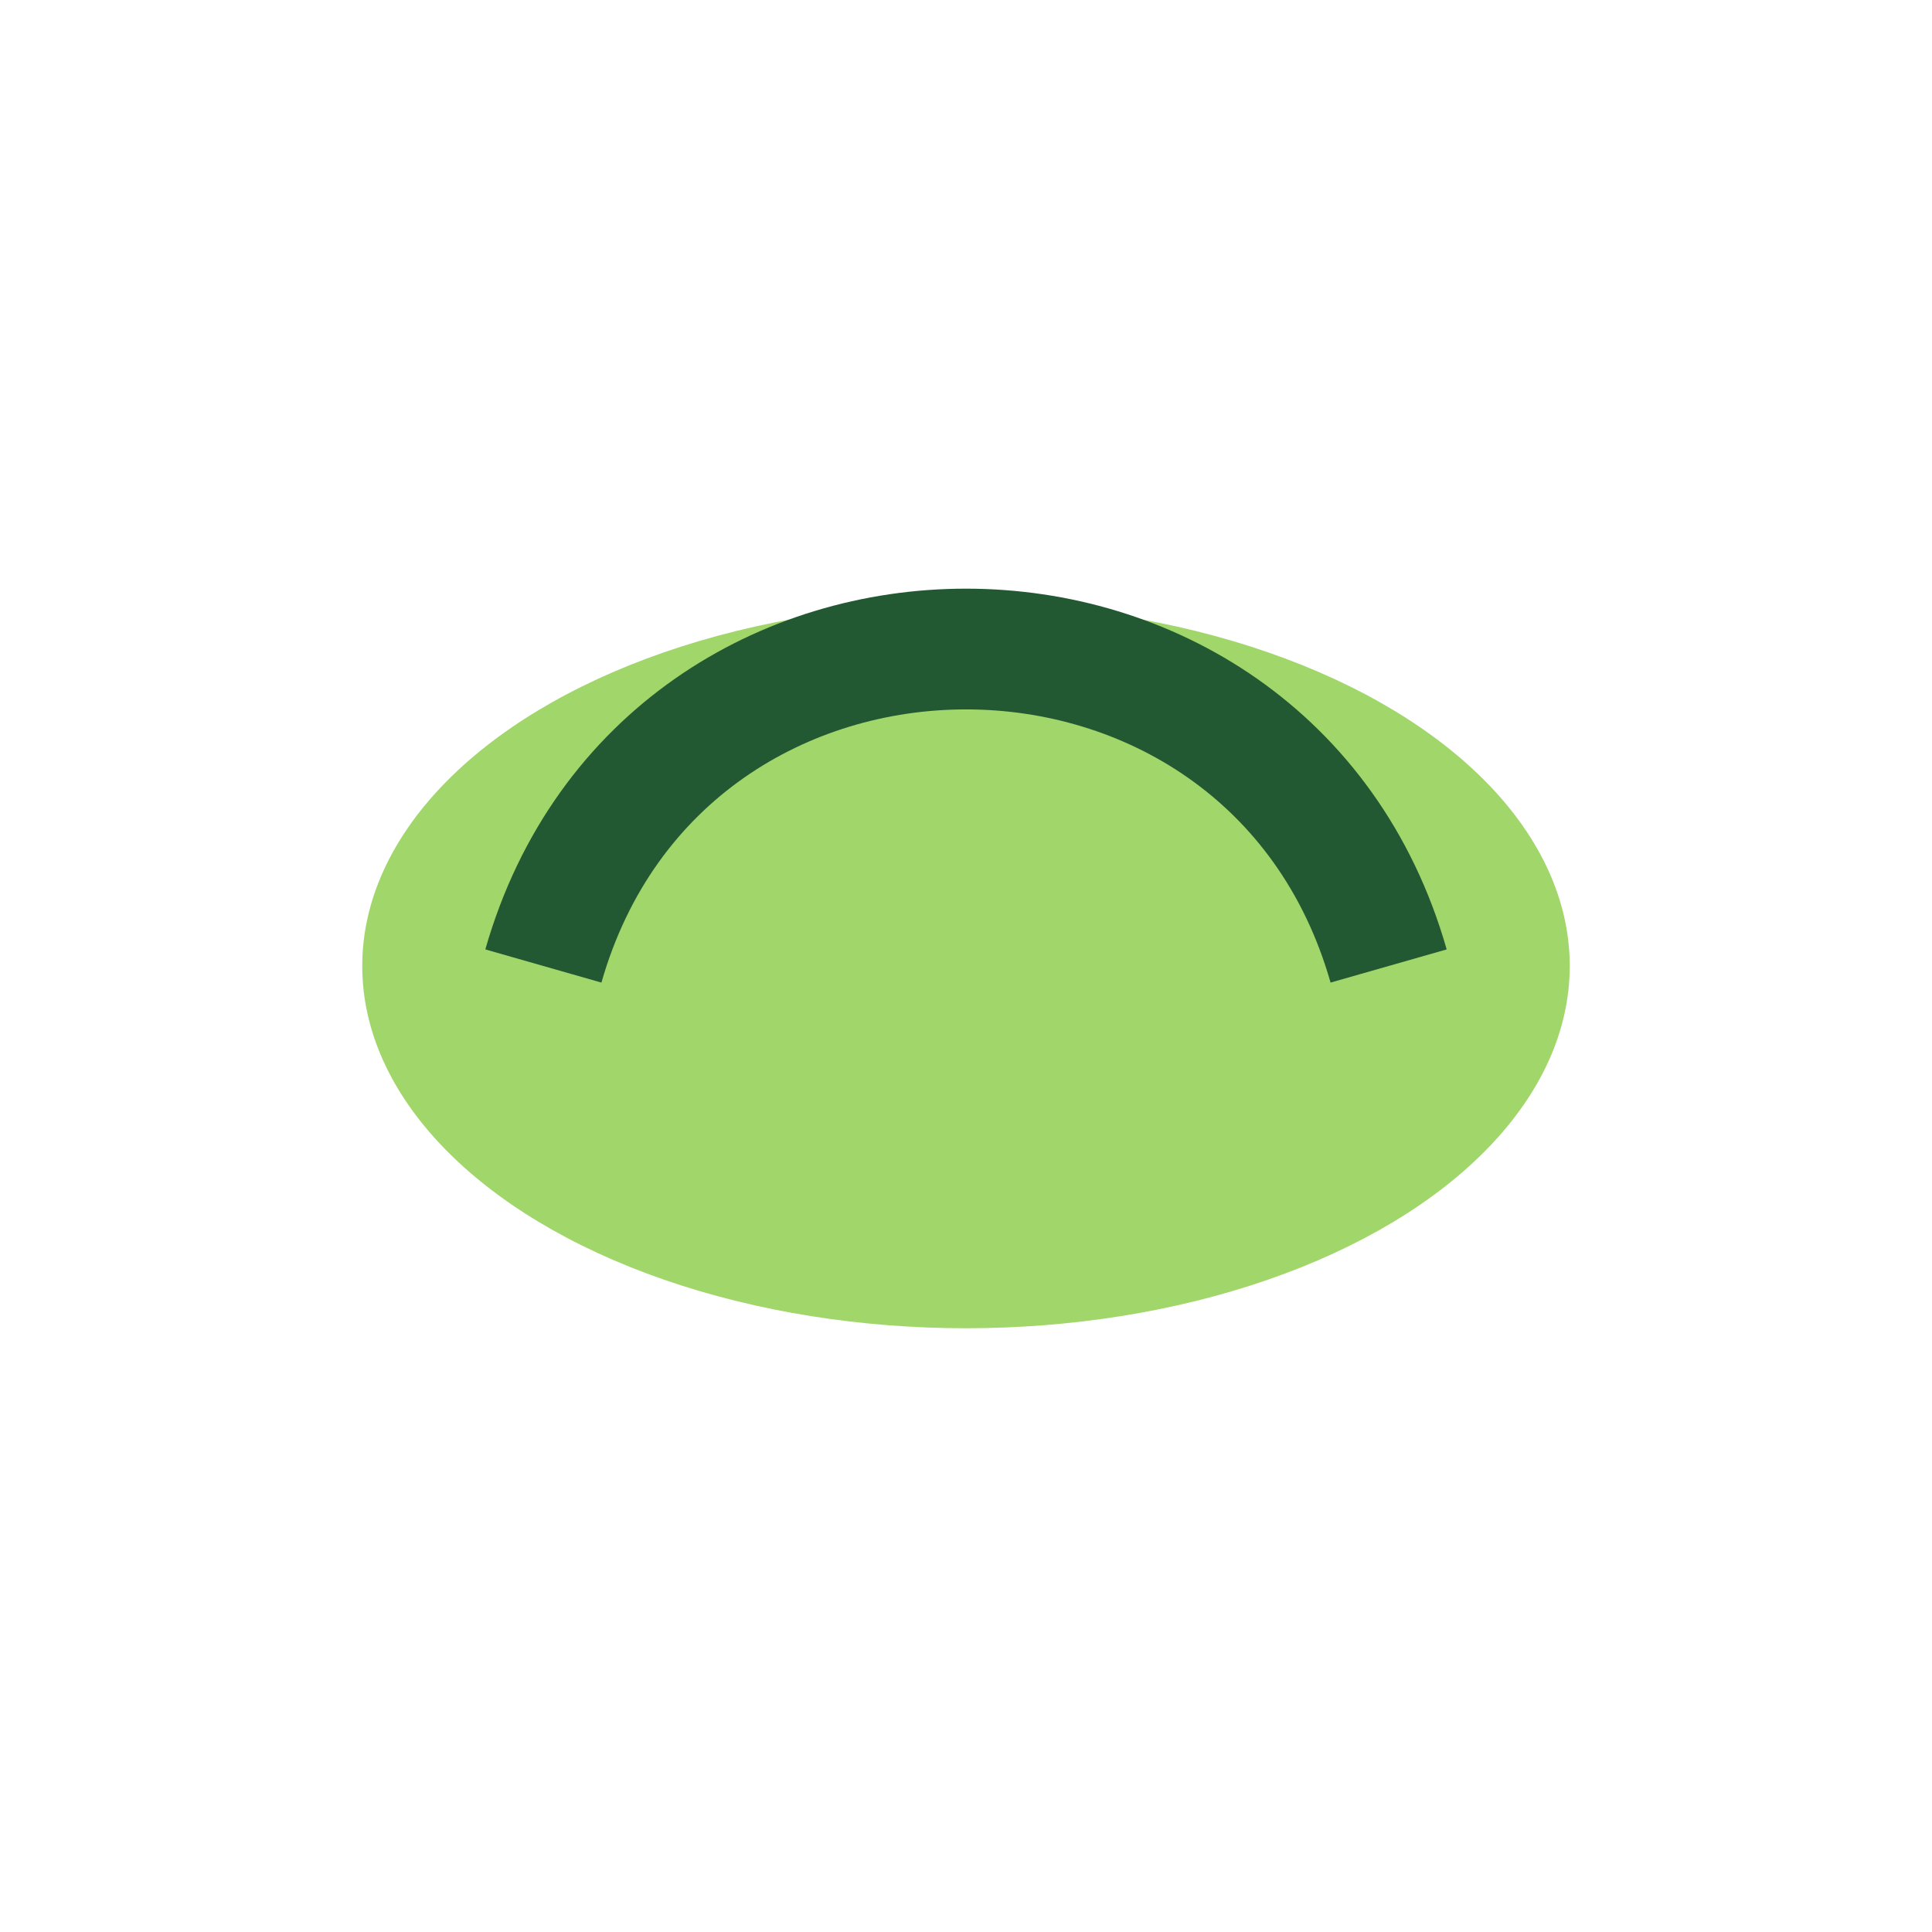
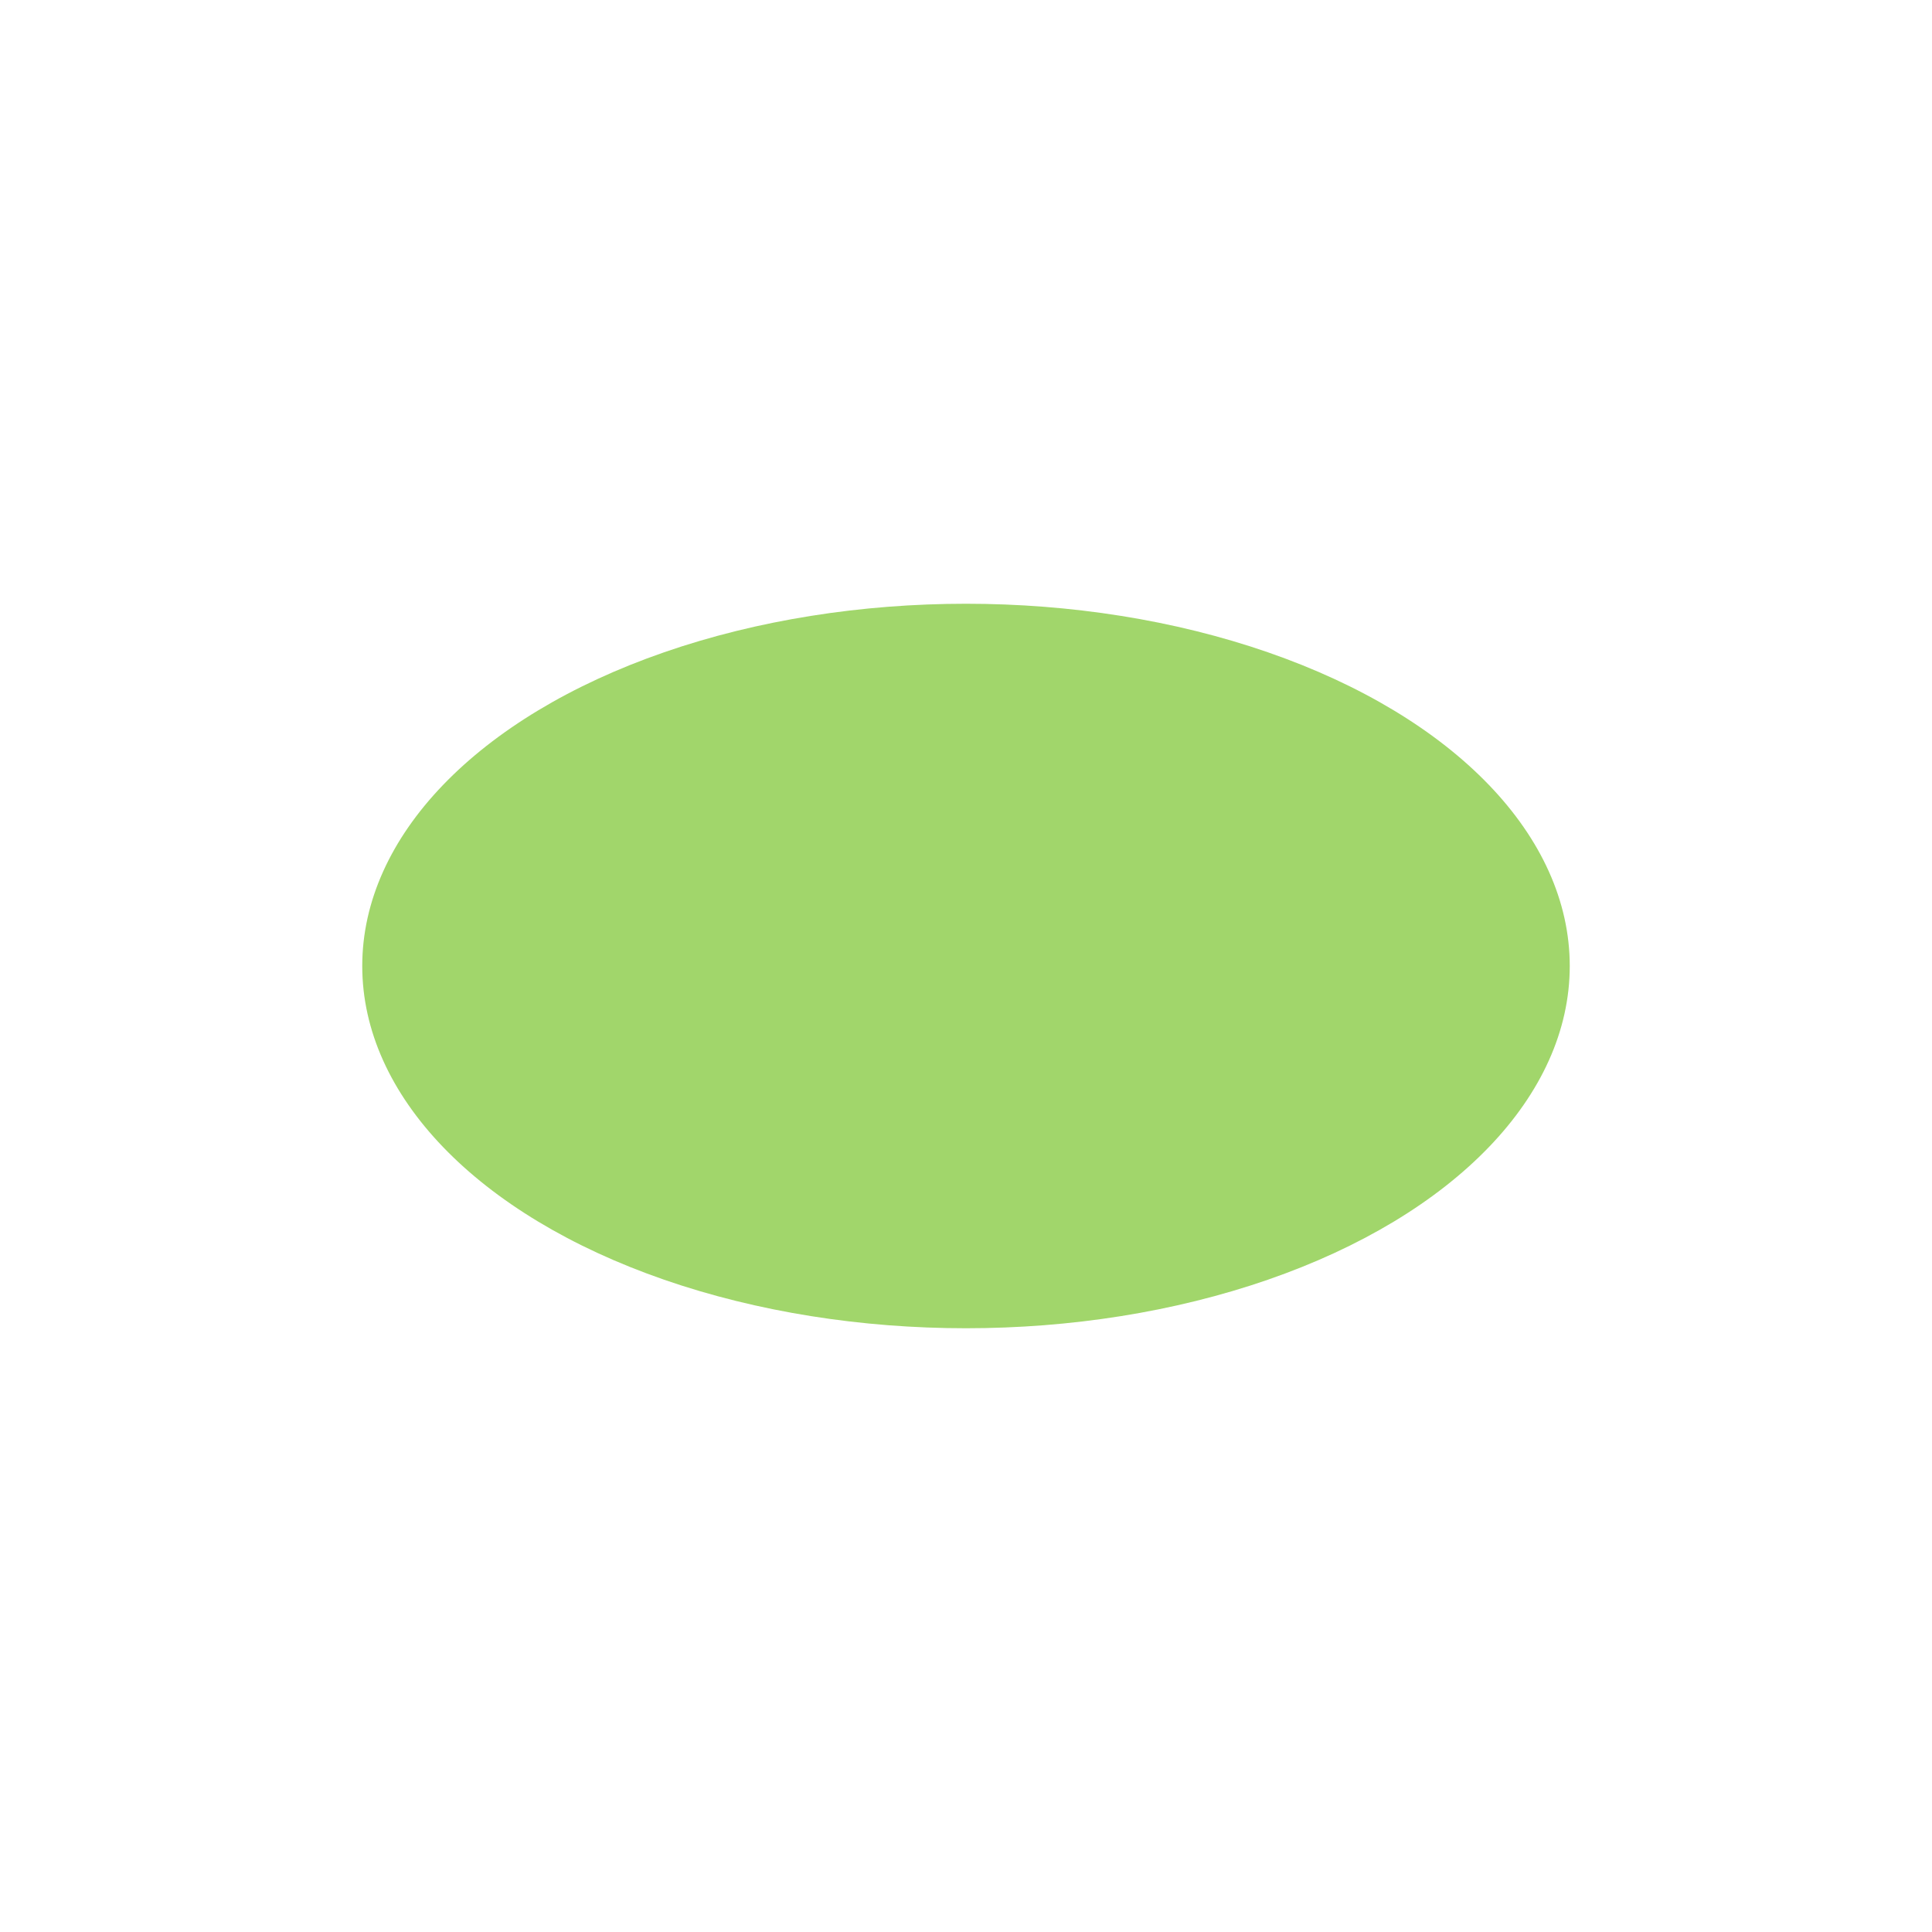
<svg xmlns="http://www.w3.org/2000/svg" width="32" height="32" viewBox="0 0 32 32">
  <ellipse cx="16" cy="16" rx="10" ry="6" fill="#A1D66B" />
-   <path d="M9 16c2-7 12-7 14 0" fill="none" stroke="#235932" stroke-width="2" />
</svg>